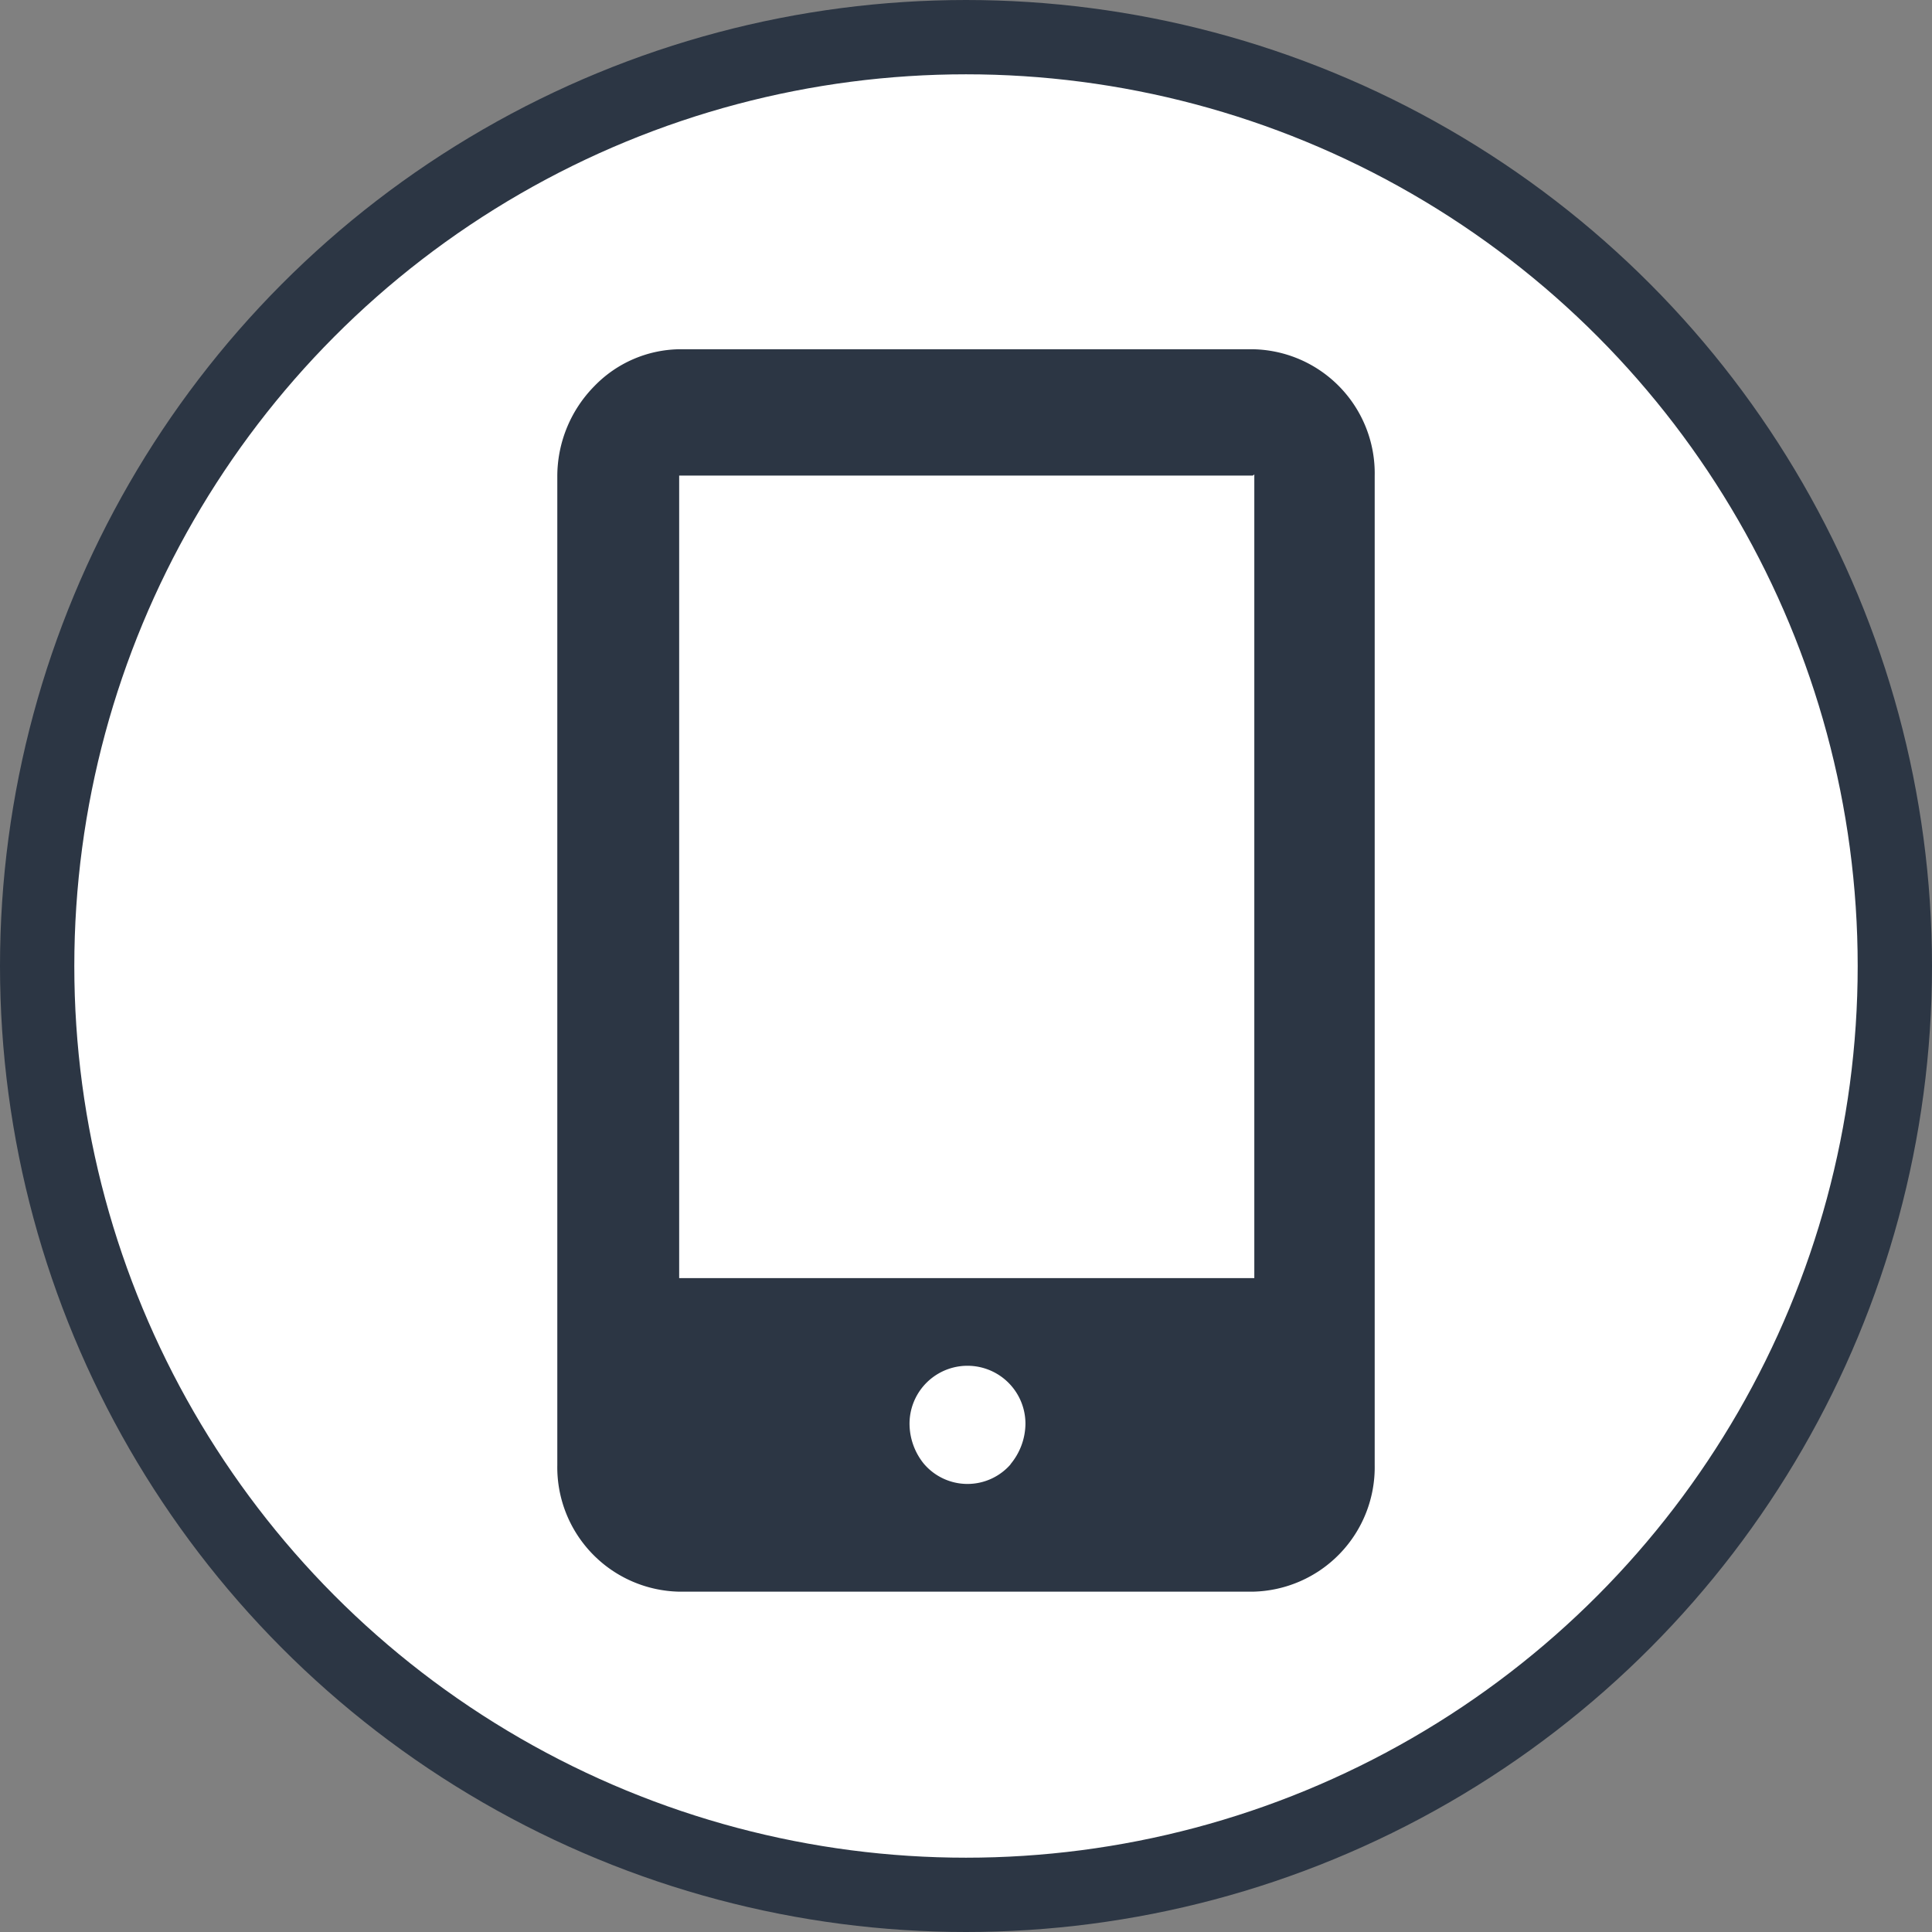
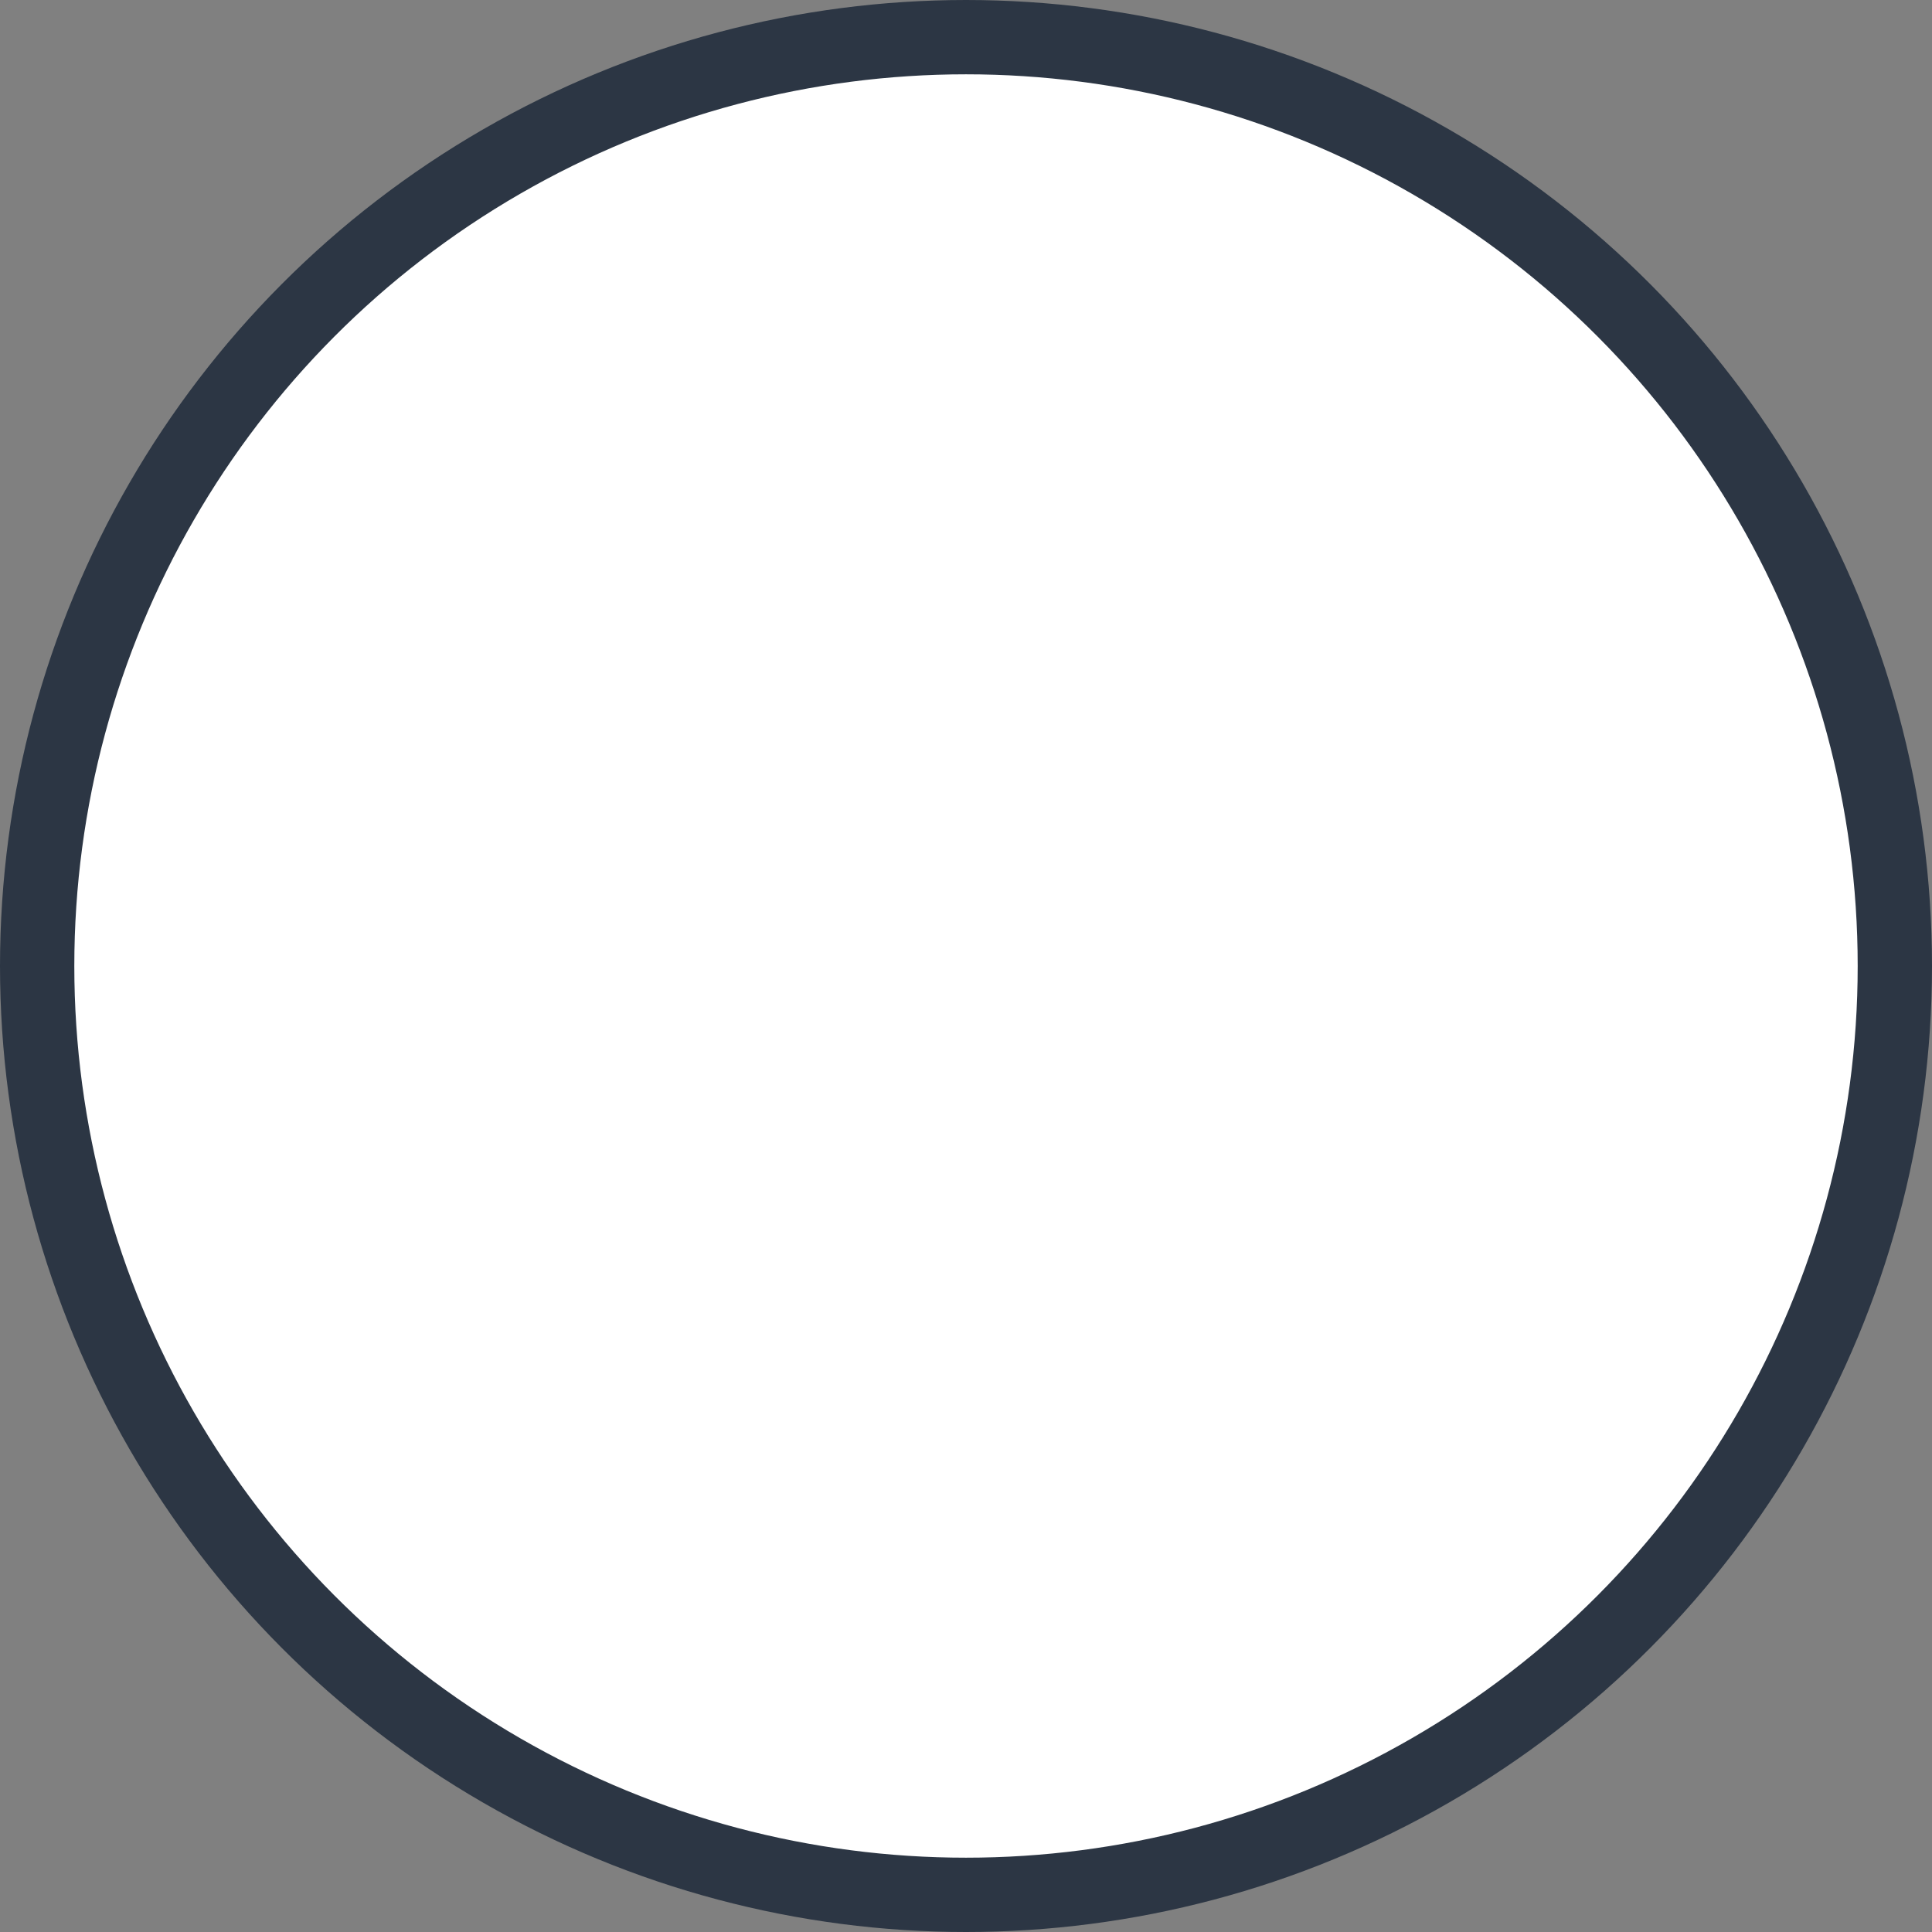
<svg xmlns="http://www.w3.org/2000/svg" viewBox="0 0 52 52">
  <rect x="0" y="0" width="52" height="52" fill="#808080" stroke="none" />
  <defs>
    <style>.cls-1{fill:#fff;stroke:#2c3644;stroke-miterlimit:10;stroke-width:2px;}.cls-2{fill:#2c3644;}</style>
  </defs>
  <title>menu03_icon02</title>
  <g id="_98.slide" data-name="98.slide">
    <circle class="cls-1" cx="26" cy="26" r="25" />
-     <path class="cls-2" d="M16,10.39a3.46,3.46,0,0,0-1,2.41V39.43a3.35,3.35,0,0,0,3.28,3.41H33.72A3.35,3.35,0,0,0,37,39.43V12.81A3.34,3.34,0,0,0,33.72,9.4H18.28A3.25,3.25,0,0,0,16,10.39Zm11.22,29a1.54,1.54,0,0,1-2.36,0,1.72,1.72,0,0,1-.38-1.07,1.56,1.56,0,1,1,3.12,0A1.72,1.72,0,0,1,27.18,39.43Zm6.54-26.62V34.4H18.28V12.8H33.72Z" />
  </g>
</svg>